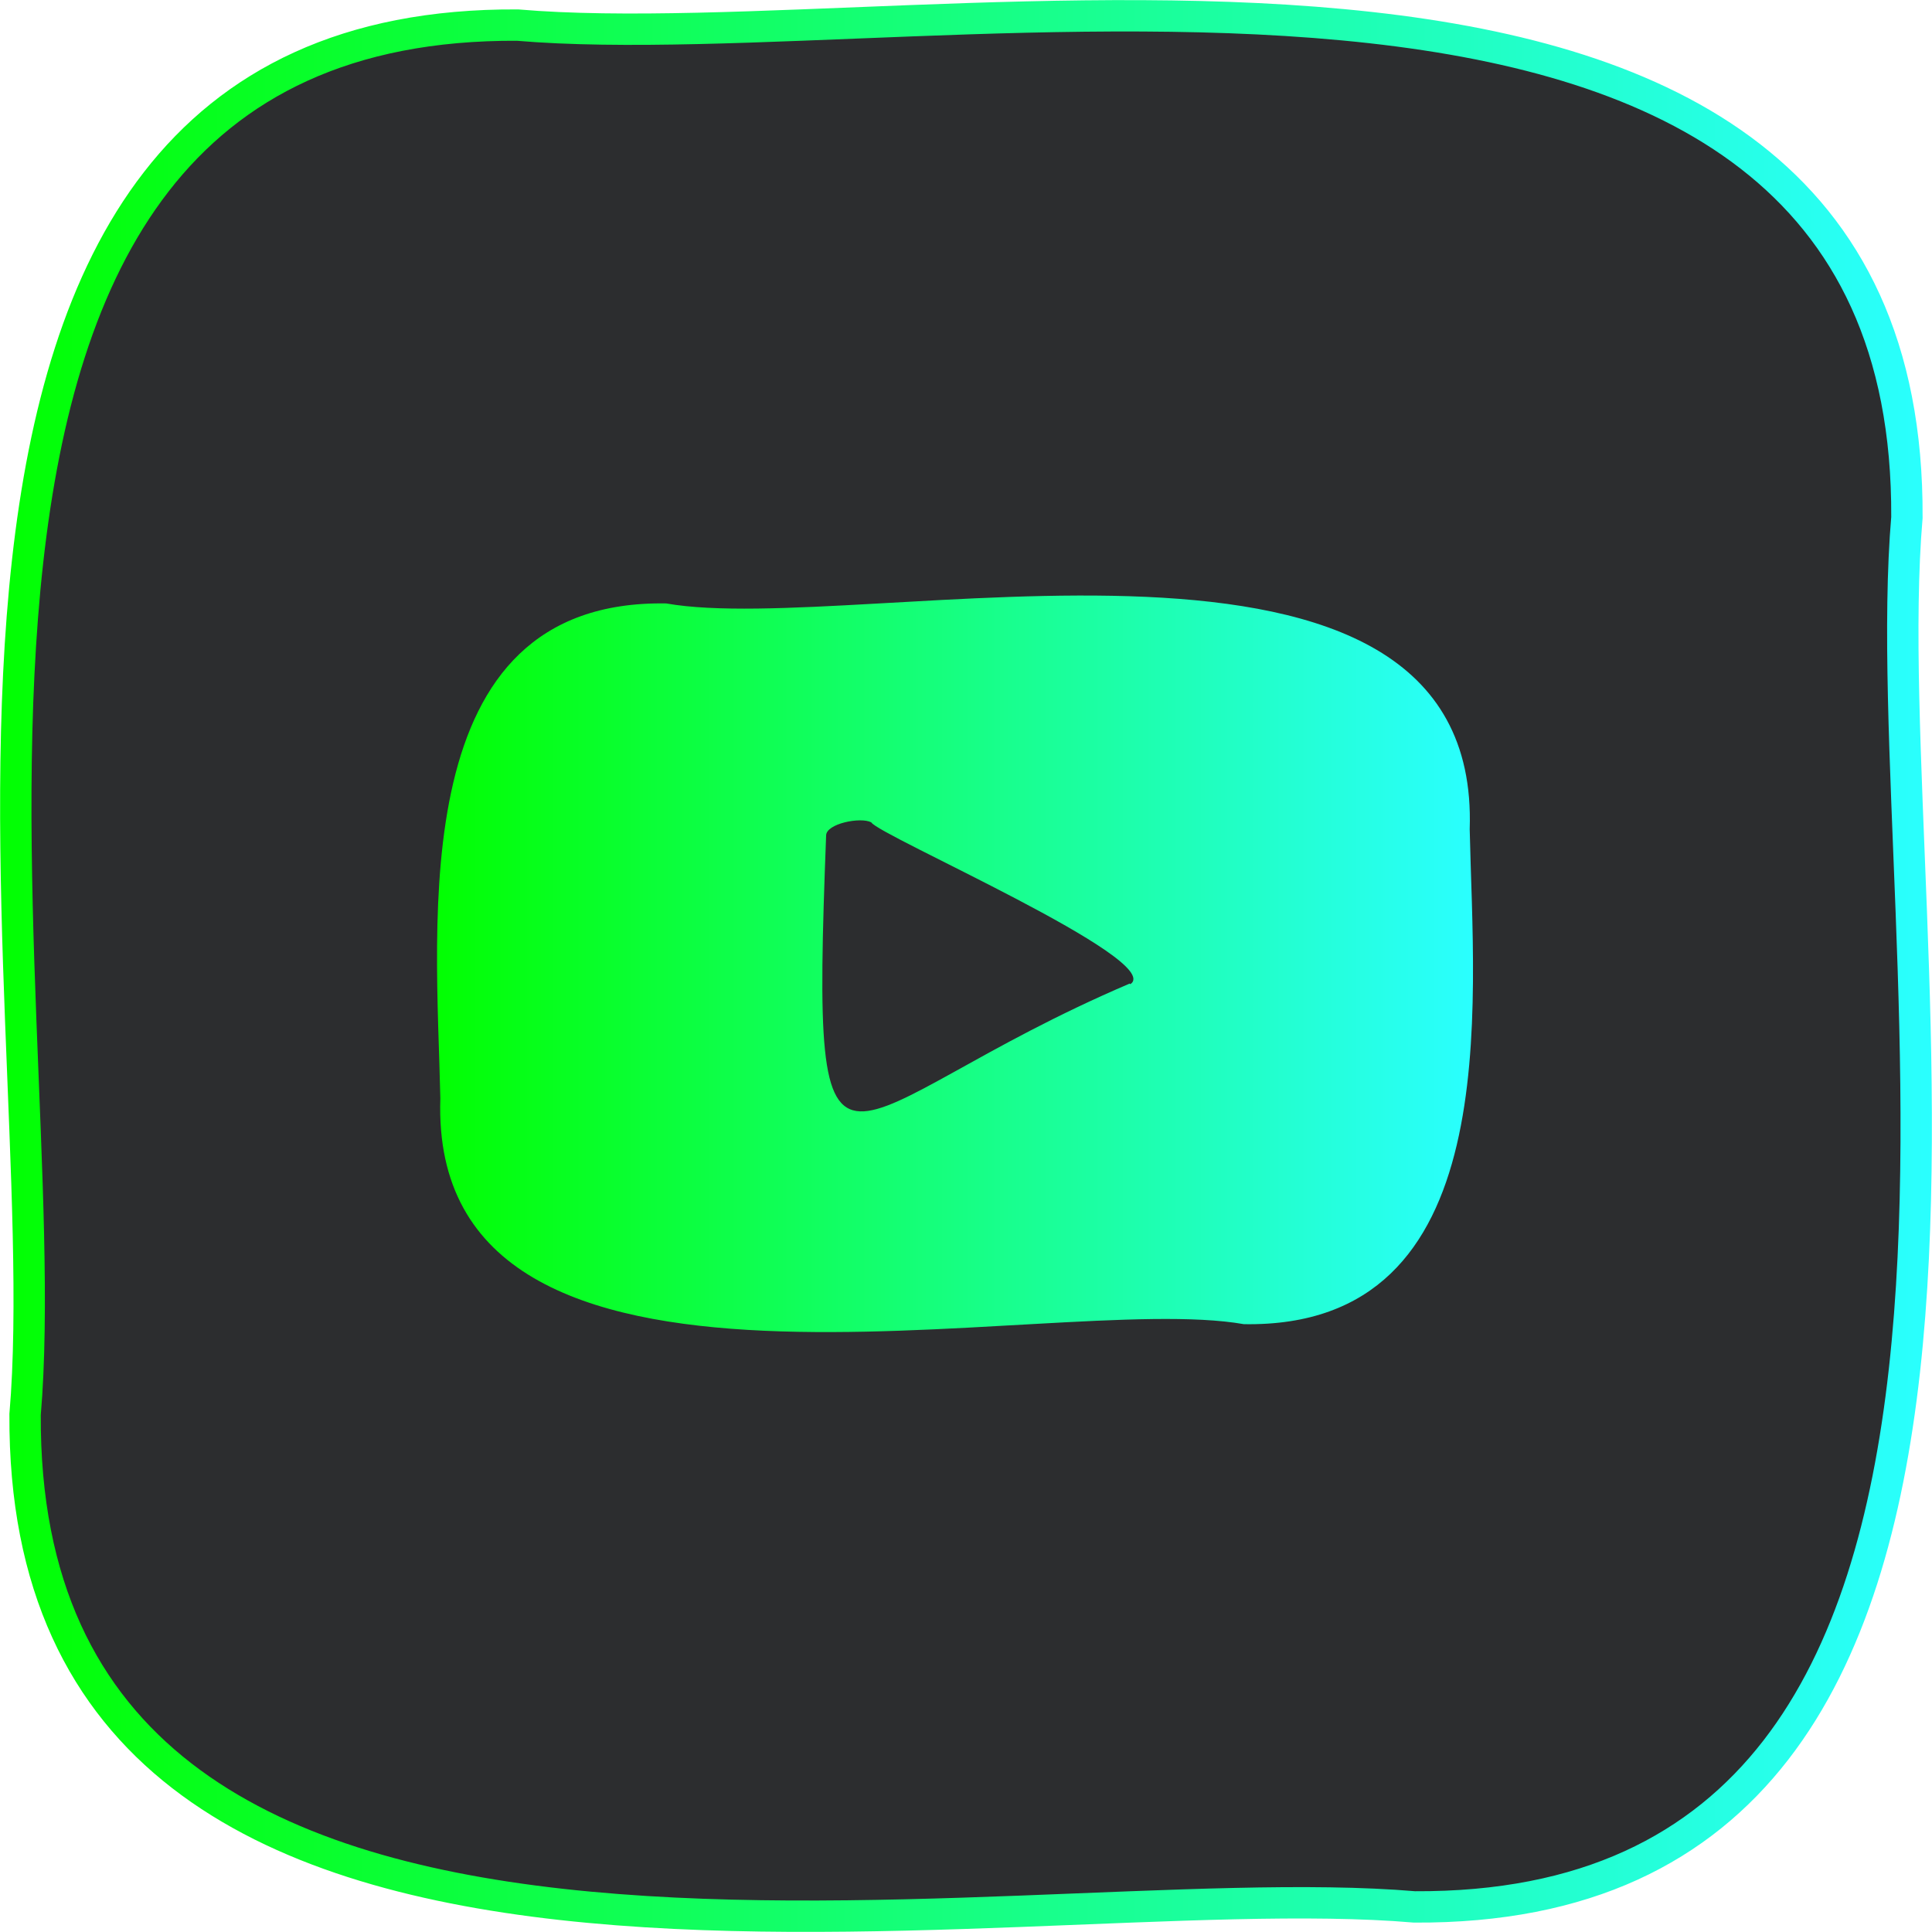
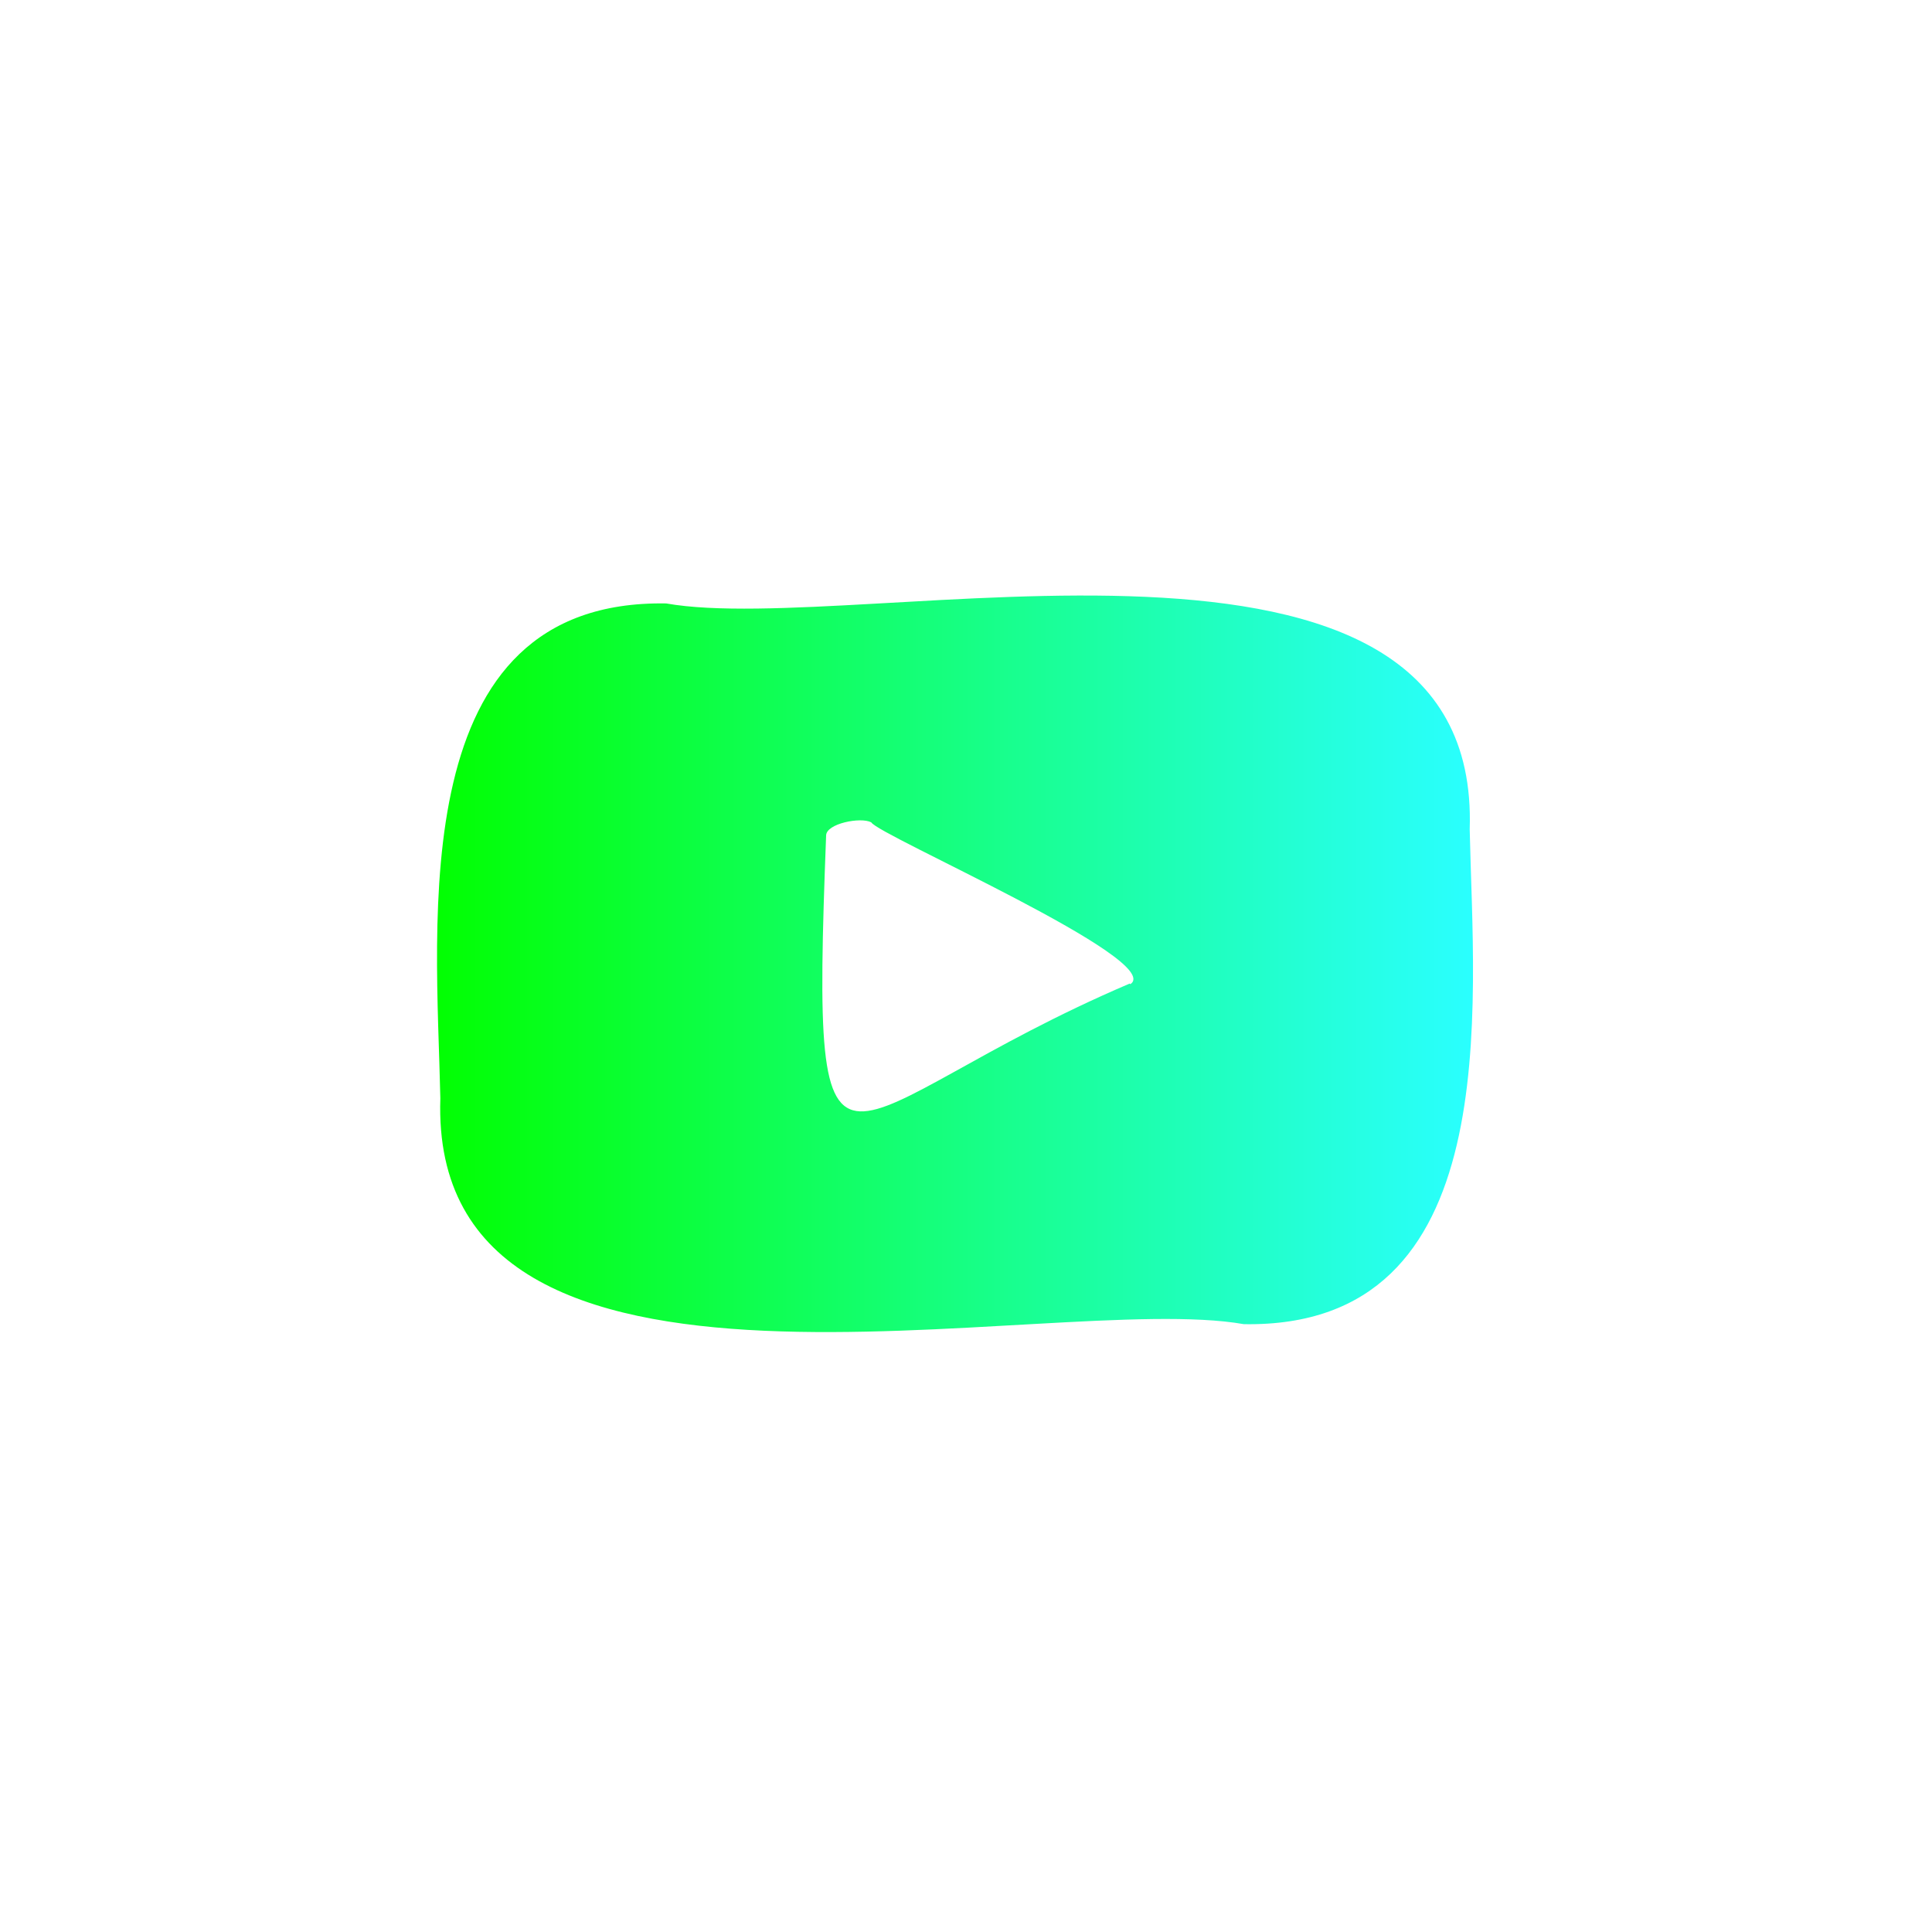
<svg xmlns="http://www.w3.org/2000/svg" xmlns:xlink="http://www.w3.org/1999/xlink" id="_Слой_2" data-name="Слой 2" viewBox="0 0 30.8 30.8">
  <defs>
    <style>
      .cls-1 {
        fill: #2c2d2f;
        stroke: url(#linear-gradient);
        stroke-miterlimit: 10;
        stroke-width: .5px;
      }

      .cls-2 {
        fill: url(#linear-gradient-2);
      }
    </style>
    <linearGradient id="linear-gradient" x1="0" y1="15.4" x2="30.8" y2="15.4" gradientUnits="userSpaceOnUse">
      <stop offset="0" stop-color="#02ff02" />
      <stop offset="1" stop-color="#2affff" />
    </linearGradient>
    <linearGradient id="linear-gradient-2" x1="6.96" y1="15.36" x2="23.48" y2="15.36" xlink:href="#linear-gradient" />
  </defs>
  <g id="Layer_1" data-name="Layer 1">
    <g>
-       <path class="cls-1" d="M.4,22.55C.97,15.87-2.68.34,8.25.4c6.68.57,22.21-3.08,22.15,7.85-.57,6.68,3.08,22.21-7.85,22.15-6.68-.57-22.21,3.08-22.15-7.85Z" />
-       <path class="cls-2" d="M23.43,13.22c.19-5.63-9.69-3.05-12.81-3.6-4.19-.07-3.66,5.06-3.6,7.89-.19,5.63,9.69,3.05,12.81,3.6,4.19.07,3.66-5.06,3.6-7.89ZM18.01,15.68c-4.76,2.03-5.09,4.19-4.84-2.36,0-.19.55-.3.72-.21.1.2,4.7,2.2,4.13,2.58Z" />
+       <path class="cls-2" d="M23.43,13.22c.19-5.63-9.69-3.05-12.81-3.6-4.19-.07-3.66,5.06-3.6,7.89-.19,5.63,9.69,3.05,12.81,3.6,4.19.07,3.66-5.06,3.6-7.89ZM18.01,15.68c-4.76,2.03-5.09,4.19-4.84-2.36,0-.19.55-.3.72-.21.1.2,4.7,2.2,4.13,2.58" />
    </g>
  </g>
</svg>